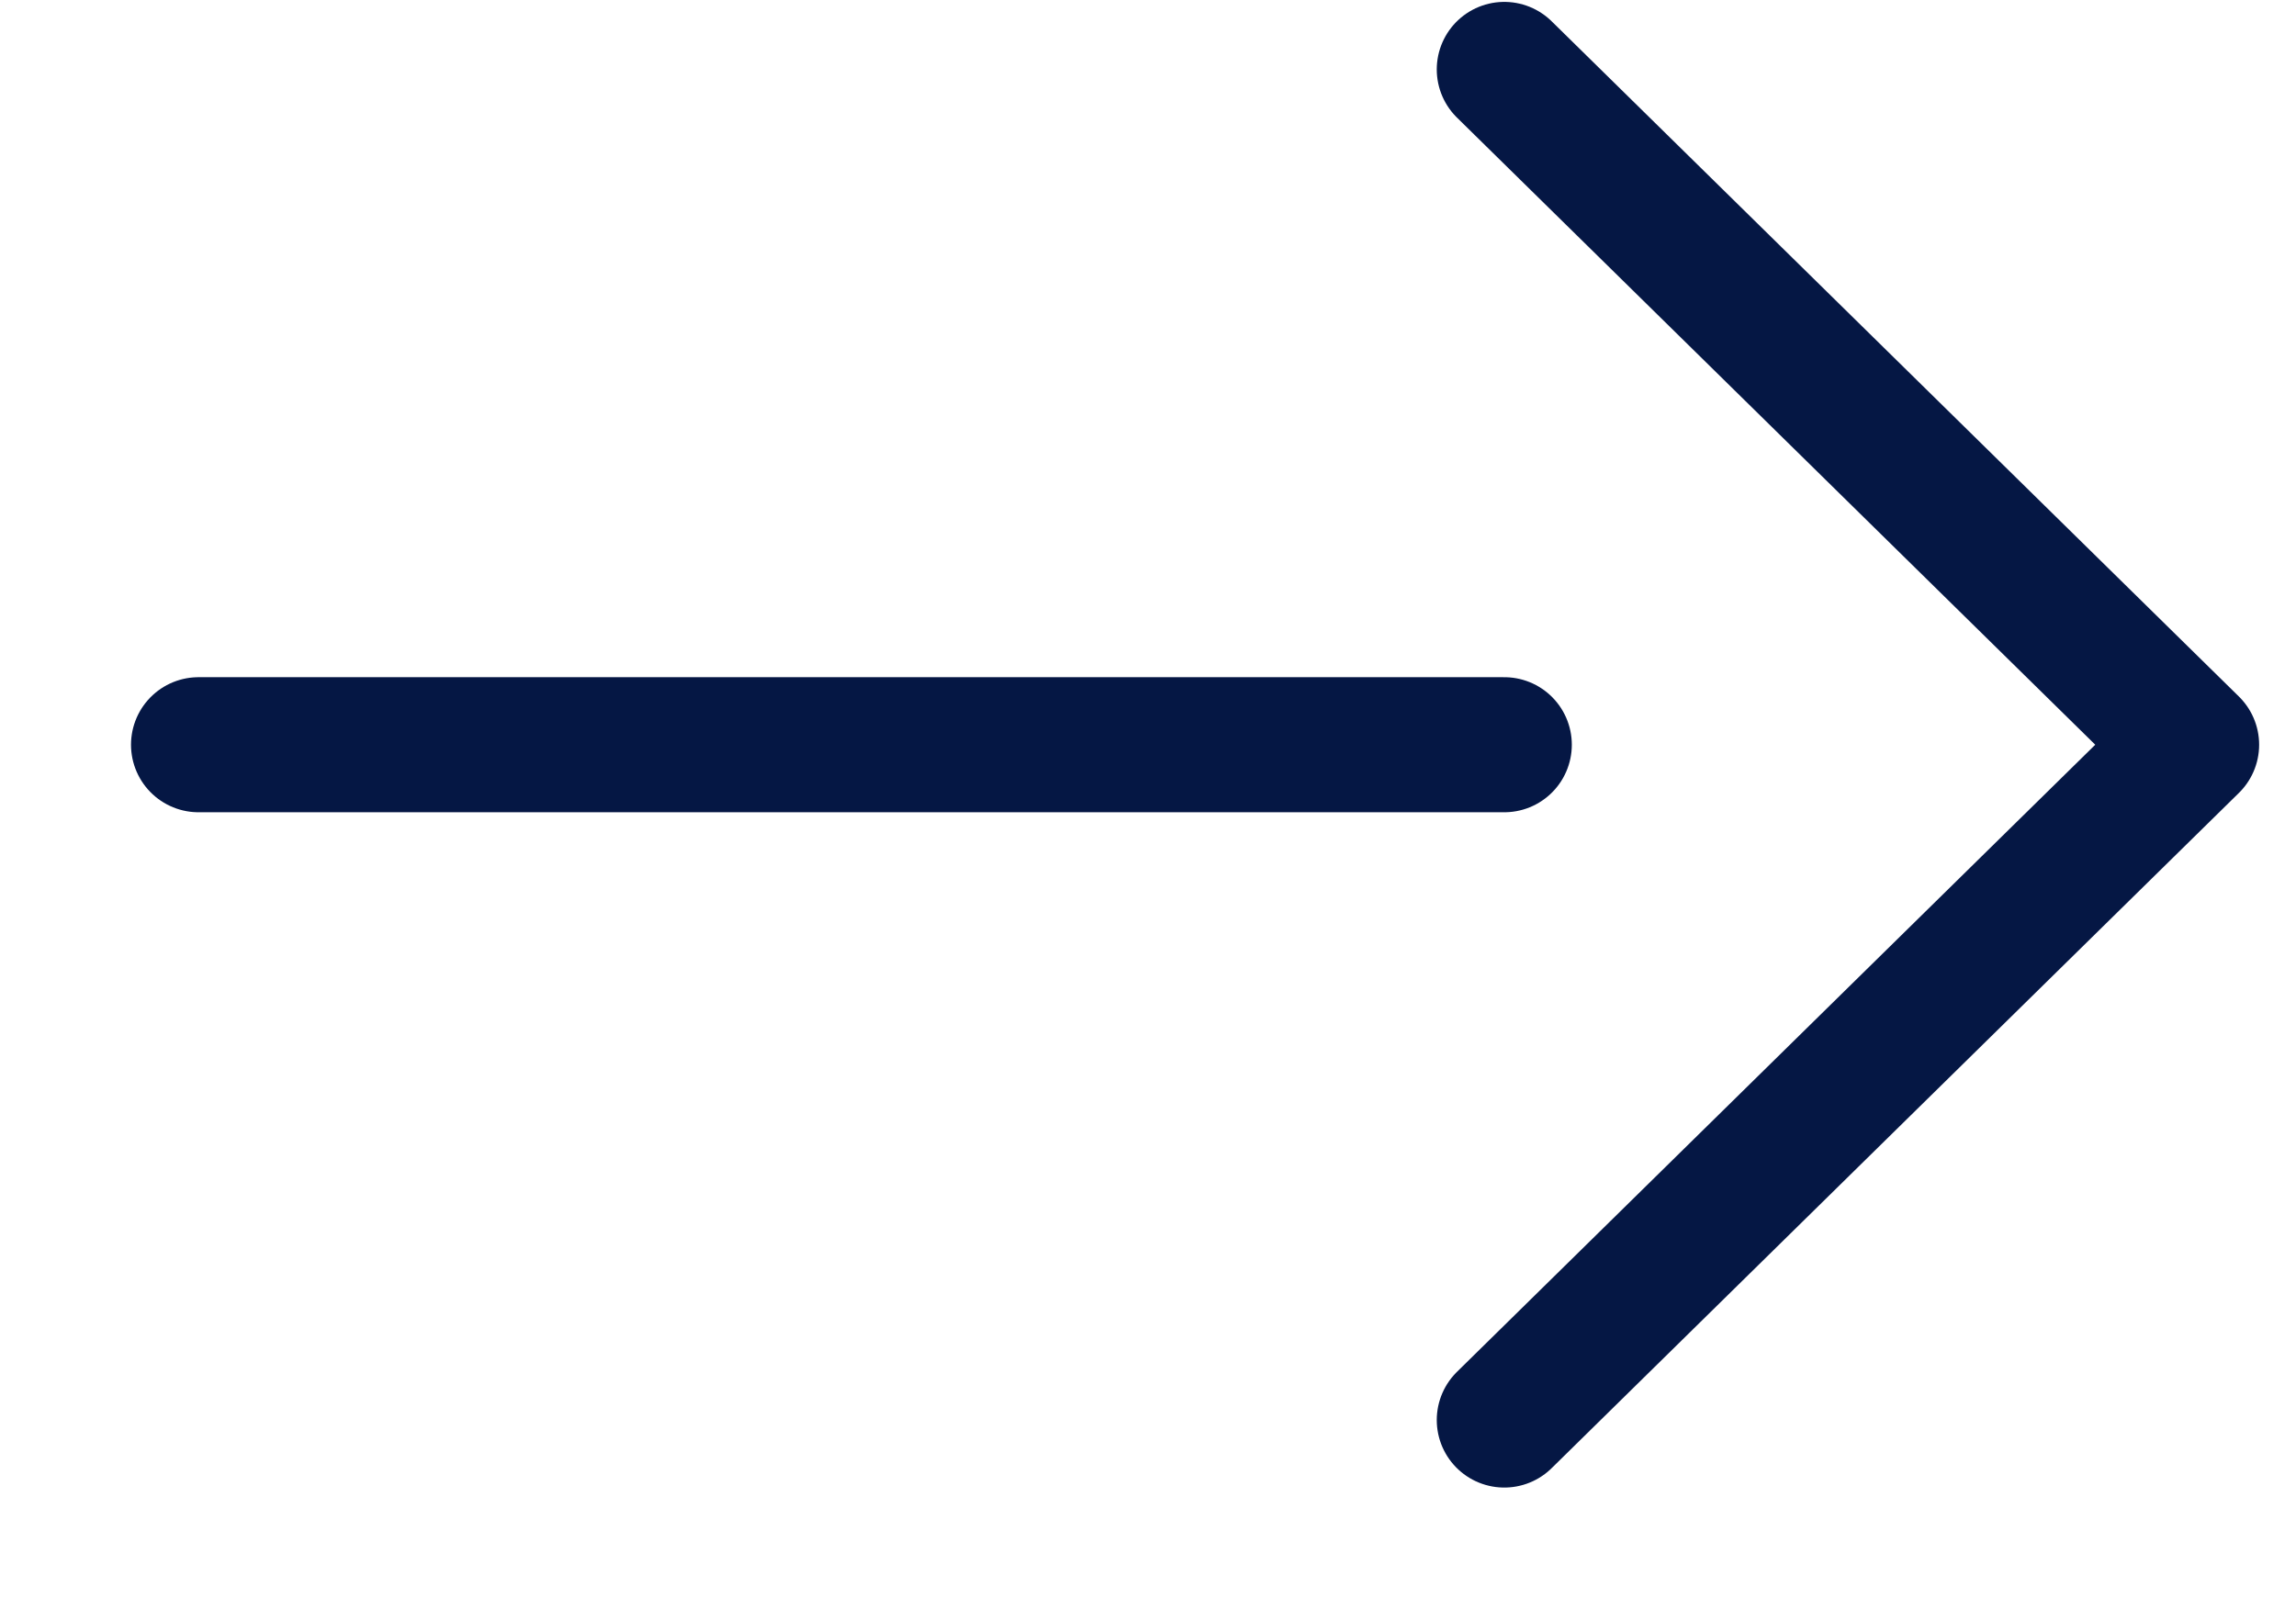
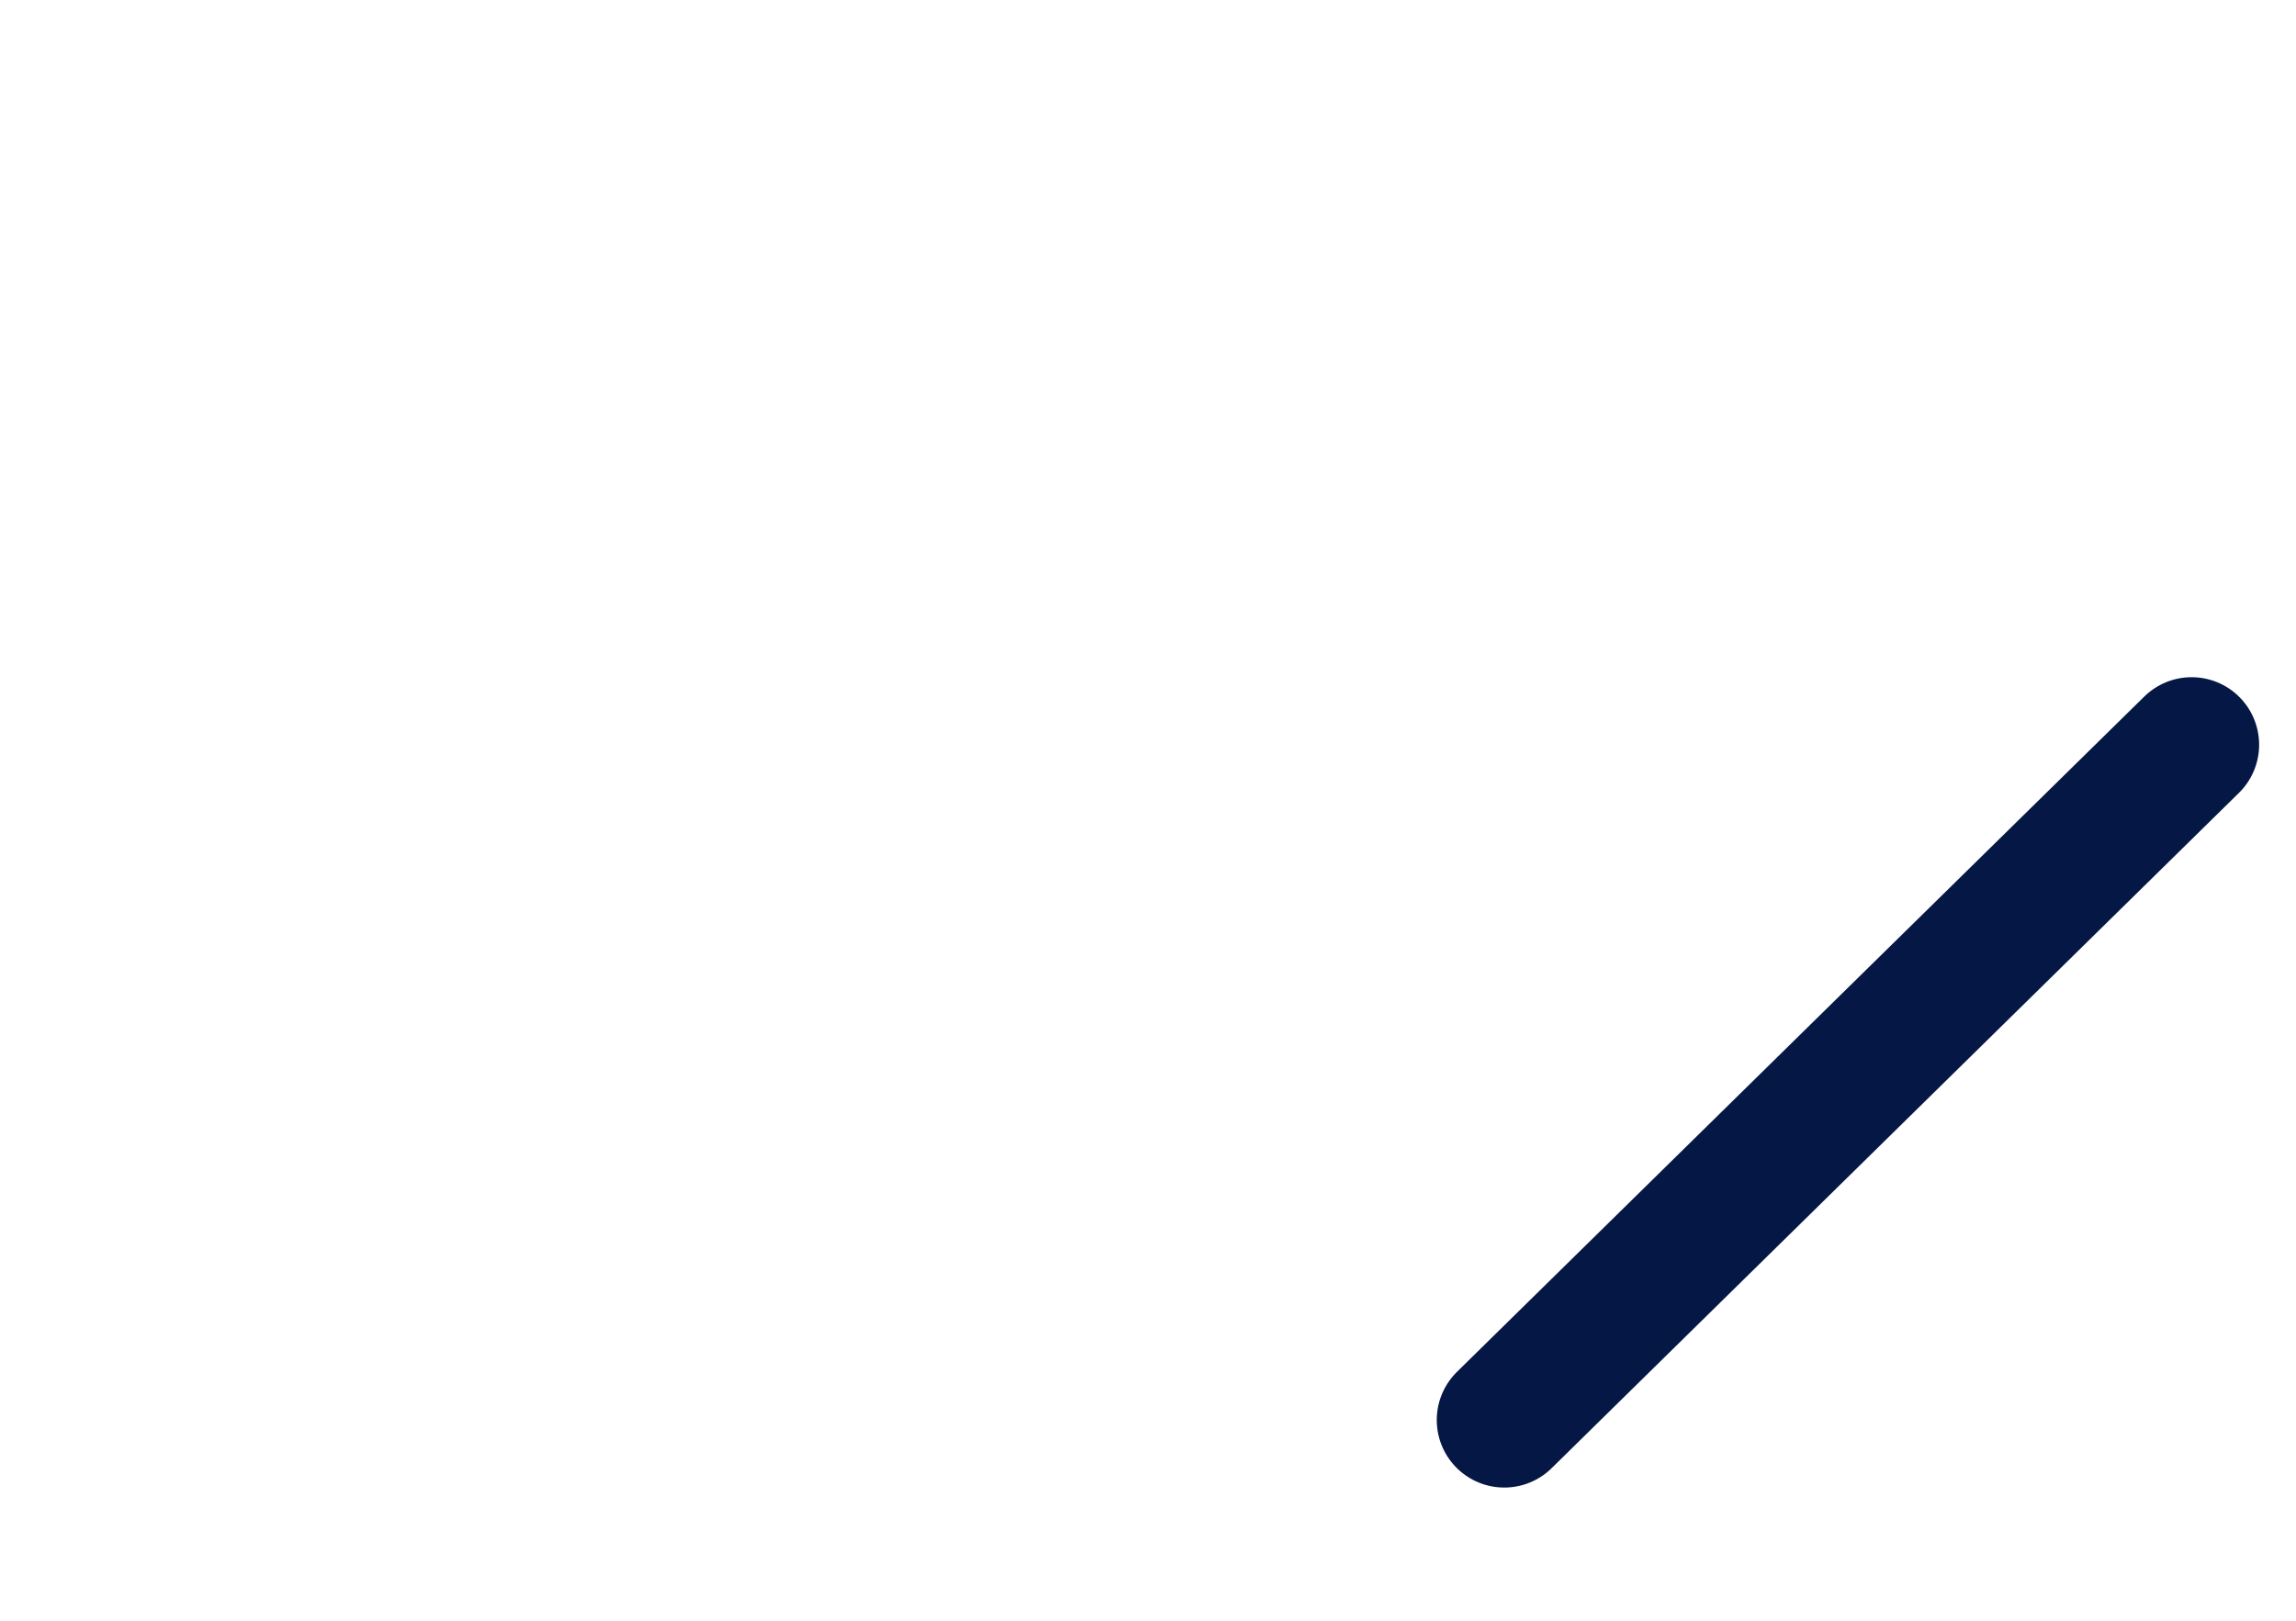
<svg xmlns="http://www.w3.org/2000/svg" width="17" height="12" viewBox="0 0 17 12" fill="none">
-   <path d="M11.138 5.514H1.47" stroke="#051744" stroke-linecap="round" stroke-linejoin="round" />
-   <path d="M11.138 10.514L16.227 5.514L11.138 0.514" stroke="#051744" stroke-linecap="round" stroke-linejoin="round" />
+   <path d="M11.138 10.514L16.227 5.514" stroke="#051744" stroke-linecap="round" stroke-linejoin="round" />
</svg>